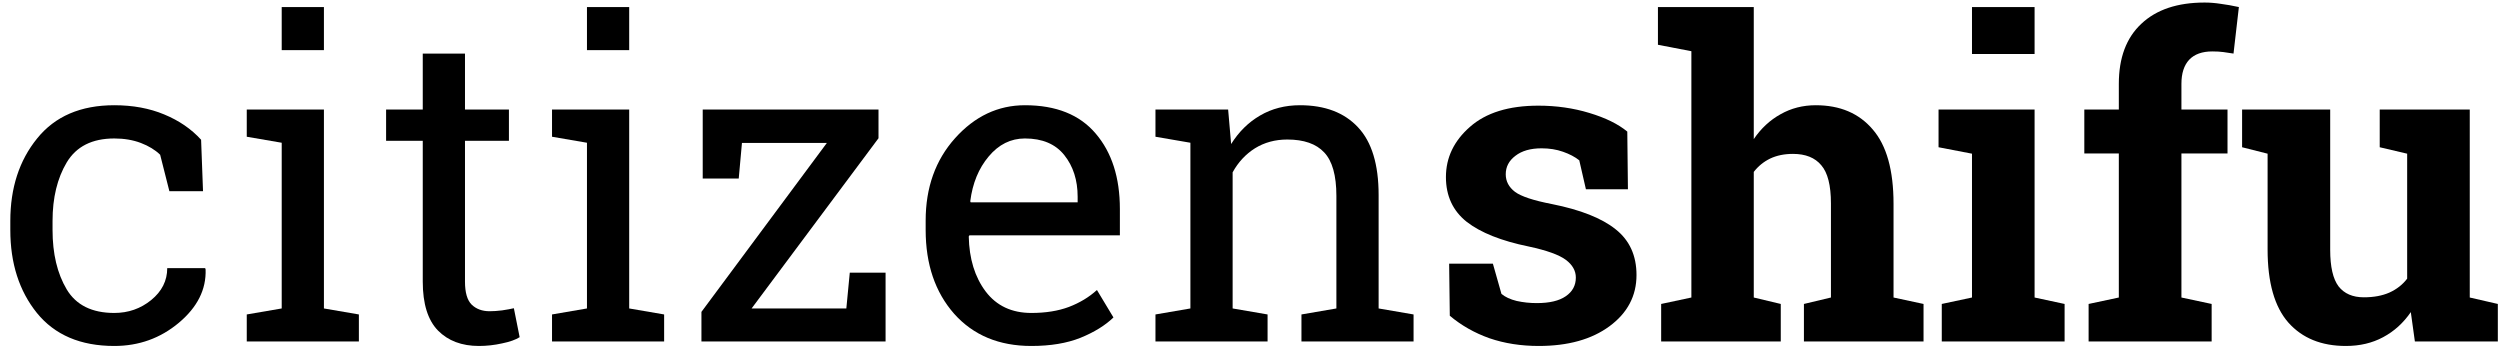
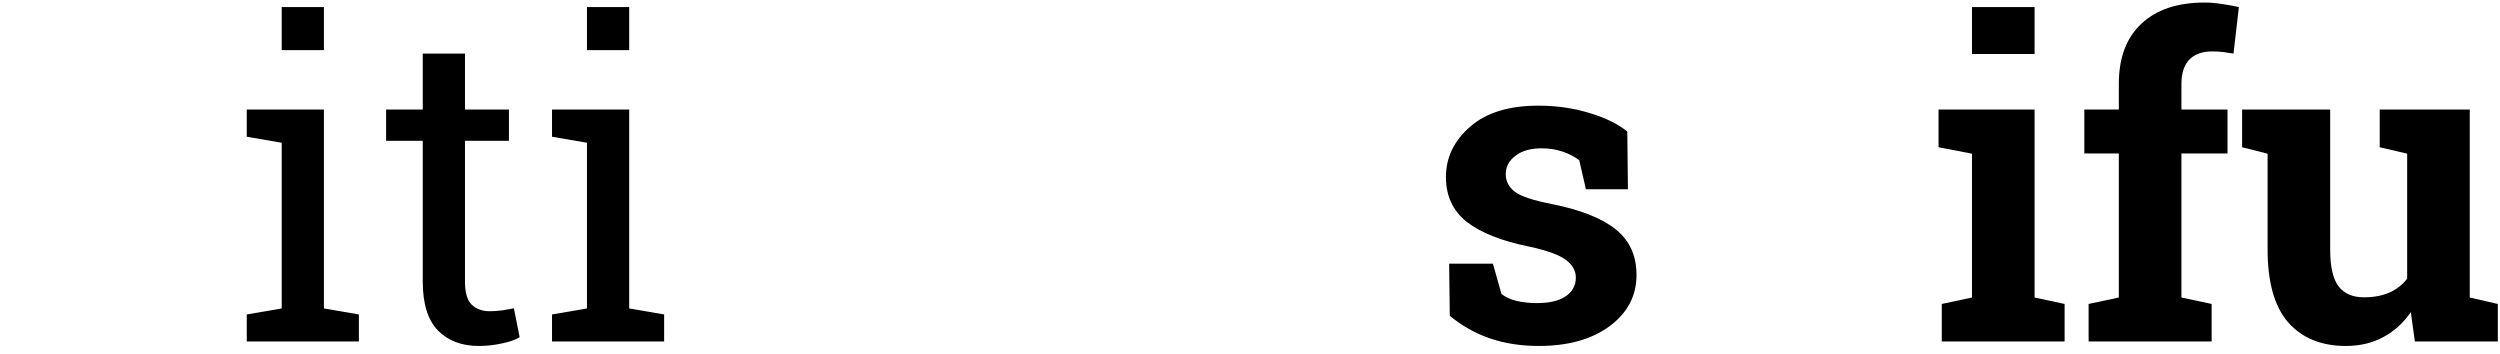
<svg xmlns="http://www.w3.org/2000/svg" width="205" height="29" viewBox="0 0 205 29" fill="none">
-   <path d="M9.371 25.662C10.52 25.662 11.527 25.311 12.395 24.607C13.273 23.893 13.713 23.02 13.713 21.988H16.824L16.859 22.094C16.918 23.734 16.186 25.193 14.662 26.471C13.15 27.736 11.387 28.369 9.371 28.369C6.605 28.369 4.49 27.467 3.025 25.662C1.572 23.857 0.846 21.59 0.846 18.859V18.121C0.846 15.414 1.578 13.158 3.043 11.354C4.508 9.537 6.617 8.629 9.371 8.629C10.895 8.629 12.26 8.881 13.467 9.385C14.685 9.889 15.693 10.58 16.49 11.459L16.648 15.678H13.889L13.133 12.69C12.723 12.291 12.195 11.969 11.551 11.723C10.906 11.477 10.18 11.354 9.371 11.354C7.555 11.354 6.254 12.01 5.469 13.322C4.695 14.623 4.309 16.223 4.309 18.121V18.859C4.309 20.805 4.695 22.428 5.469 23.729C6.242 25.018 7.543 25.662 9.371 25.662Z" fill="black" />
  <path d="M20.234 25.785L23.1 25.293V11.705L20.234 11.213V8.98H26.562V25.293L29.428 25.785V28H20.234V25.785ZM26.562 4.111H23.1V0.578H26.562V4.111Z" fill="black" />
  <path d="M38.129 4.393V8.98H41.732V11.547H38.129V23.096C38.129 23.986 38.31 24.613 38.674 24.977C39.049 25.34 39.541 25.521 40.15 25.521C40.455 25.521 40.795 25.498 41.17 25.451C41.557 25.393 41.879 25.334 42.137 25.275L42.611 27.648C42.283 27.859 41.803 28.029 41.17 28.158C40.537 28.299 39.904 28.369 39.272 28.369C37.865 28.369 36.746 27.947 35.914 27.104C35.082 26.248 34.666 24.912 34.666 23.096V11.547H31.66V8.98H34.666V4.393H38.129Z" fill="black" />
  <path d="M45.266 25.785L48.131 25.293V11.705L45.266 11.213V8.98H51.594V25.293L54.459 25.785V28H45.266V25.785ZM51.594 4.111H48.131V0.578H51.594V4.111Z" fill="black" />
-   <path d="M61.631 25.293H69.4L69.682 22.357H72.617V28H57.518V25.574L67.801 11.723H60.84L60.576 14.641H57.623V8.98H72.037V11.336L61.631 25.293Z" fill="black" />
-   <path d="M84.57 28.369C81.922 28.369 79.812 27.49 78.242 25.732C76.684 23.963 75.904 21.672 75.904 18.859V18.086C75.904 15.379 76.707 13.129 78.312 11.336C79.93 9.531 81.84 8.629 84.043 8.629C86.598 8.629 88.531 9.402 89.844 10.949C91.168 12.496 91.83 14.559 91.83 17.137V19.299H79.49L79.438 19.387C79.473 21.215 79.936 22.721 80.826 23.904C81.717 25.076 82.965 25.662 84.57 25.662C85.742 25.662 86.768 25.498 87.647 25.17C88.537 24.83 89.305 24.367 89.949 23.781L91.303 26.031C90.623 26.688 89.721 27.244 88.596 27.701C87.482 28.146 86.141 28.369 84.57 28.369ZM84.043 11.354C82.883 11.354 81.893 11.846 81.072 12.83C80.252 13.803 79.748 15.027 79.561 16.504L79.596 16.592H88.367V16.135C88.367 14.775 88.004 13.639 87.277 12.725C86.551 11.81 85.473 11.354 84.043 11.354Z" fill="black" />
-   <path d="M94.748 25.785L97.613 25.293V11.705L94.748 11.213V8.98H100.707L100.953 11.81C101.586 10.803 102.377 10.023 103.326 9.473C104.287 8.91 105.377 8.629 106.596 8.629C108.646 8.629 110.234 9.232 111.359 10.44C112.484 11.635 113.047 13.486 113.047 15.994V25.293L115.912 25.785V28H106.719V25.785L109.584 25.293V16.064C109.584 14.389 109.25 13.199 108.582 12.496C107.926 11.793 106.918 11.441 105.559 11.441C104.562 11.441 103.678 11.682 102.904 12.162C102.143 12.643 101.533 13.299 101.076 14.131V25.293L103.941 25.785V28H94.748V25.785Z" fill="black" />
  <path d="M133.49 15.52H130.045L129.5 13.146C129.148 12.865 128.703 12.631 128.164 12.443C127.637 12.256 127.051 12.162 126.406 12.162C125.504 12.162 124.789 12.367 124.262 12.777C123.734 13.176 123.471 13.68 123.471 14.289C123.471 14.863 123.723 15.344 124.227 15.73C124.73 16.105 125.738 16.439 127.25 16.732C129.605 17.201 131.352 17.893 132.488 18.807C133.625 19.709 134.193 20.957 134.193 22.551C134.193 24.262 133.455 25.662 131.979 26.752C130.514 27.83 128.58 28.369 126.178 28.369C124.713 28.369 123.365 28.158 122.135 27.736C120.916 27.303 119.832 26.688 118.883 25.891L118.83 21.619H122.416L123.119 24.098C123.424 24.355 123.84 24.549 124.367 24.678C124.895 24.795 125.445 24.854 126.02 24.854C127.062 24.854 127.854 24.666 128.393 24.291C128.943 23.916 129.219 23.406 129.219 22.762C129.219 22.199 128.943 21.713 128.393 21.303C127.842 20.893 126.828 20.529 125.352 20.213C123.113 19.756 121.42 19.082 120.271 18.191C119.135 17.289 118.566 16.064 118.566 14.518C118.566 12.924 119.223 11.553 120.535 10.404C121.848 9.244 123.717 8.664 126.143 8.664C127.619 8.664 129.014 8.863 130.326 9.262C131.65 9.66 132.688 10.17 133.438 10.791L133.49 15.52Z" fill="black" />
-   <path d="M136.215 24.924L138.693 24.396V4.199L135.951 3.672V0.578H143.809V11.406C144.406 10.527 145.139 9.848 146.006 9.367C146.873 8.875 147.834 8.629 148.889 8.629C150.881 8.629 152.439 9.291 153.564 10.615C154.701 11.928 155.27 13.961 155.27 16.715V24.396L157.73 24.924V28H147.922V24.924L150.137 24.396V16.68C150.137 15.203 149.873 14.16 149.346 13.551C148.83 12.93 148.057 12.619 147.025 12.619C146.311 12.619 145.684 12.748 145.145 13.006C144.617 13.264 144.172 13.627 143.809 14.096V24.396L146.023 24.924V28H136.215V24.924Z" fill="black" />
  <path d="M159.225 24.924L161.703 24.396V12.602L158.961 12.074V8.98H166.836V24.396L169.297 24.924V28H159.225V24.924ZM166.836 4.428H161.703V0.578H166.836V4.428Z" fill="black" />
  <path d="M171.266 24.924L173.744 24.396V12.584H170.914V8.98H173.744V6.871C173.744 4.738 174.359 3.098 175.59 1.949C176.82 0.789 178.549 0.209 180.775 0.209C181.209 0.209 181.648 0.244 182.094 0.314C182.551 0.373 183.049 0.461 183.588 0.578L183.148 4.393C182.867 4.346 182.592 4.305 182.322 4.27C182.064 4.234 181.76 4.217 181.408 4.217C180.576 4.217 179.943 4.445 179.51 4.902C179.088 5.359 178.877 6.016 178.877 6.871V8.98H182.656V12.584H178.877V24.396L181.355 24.924V28H171.266V24.924Z" fill="black" />
  <path d="M197.686 25.592C197.076 26.482 196.32 27.168 195.418 27.648C194.527 28.129 193.508 28.369 192.359 28.369C190.355 28.369 188.785 27.73 187.648 26.453C186.512 25.164 185.943 23.166 185.943 20.459V12.602L183.852 12.074V8.98H191.076V20.494C191.076 21.877 191.305 22.873 191.762 23.482C192.23 24.08 192.922 24.379 193.836 24.379C194.645 24.379 195.342 24.25 195.928 23.992C196.525 23.723 197.012 23.342 197.387 22.85V12.602L195.137 12.074V8.98H202.52V24.396L204.822 24.924V28H198.02L197.686 25.592Z" fill="black" />
</svg>